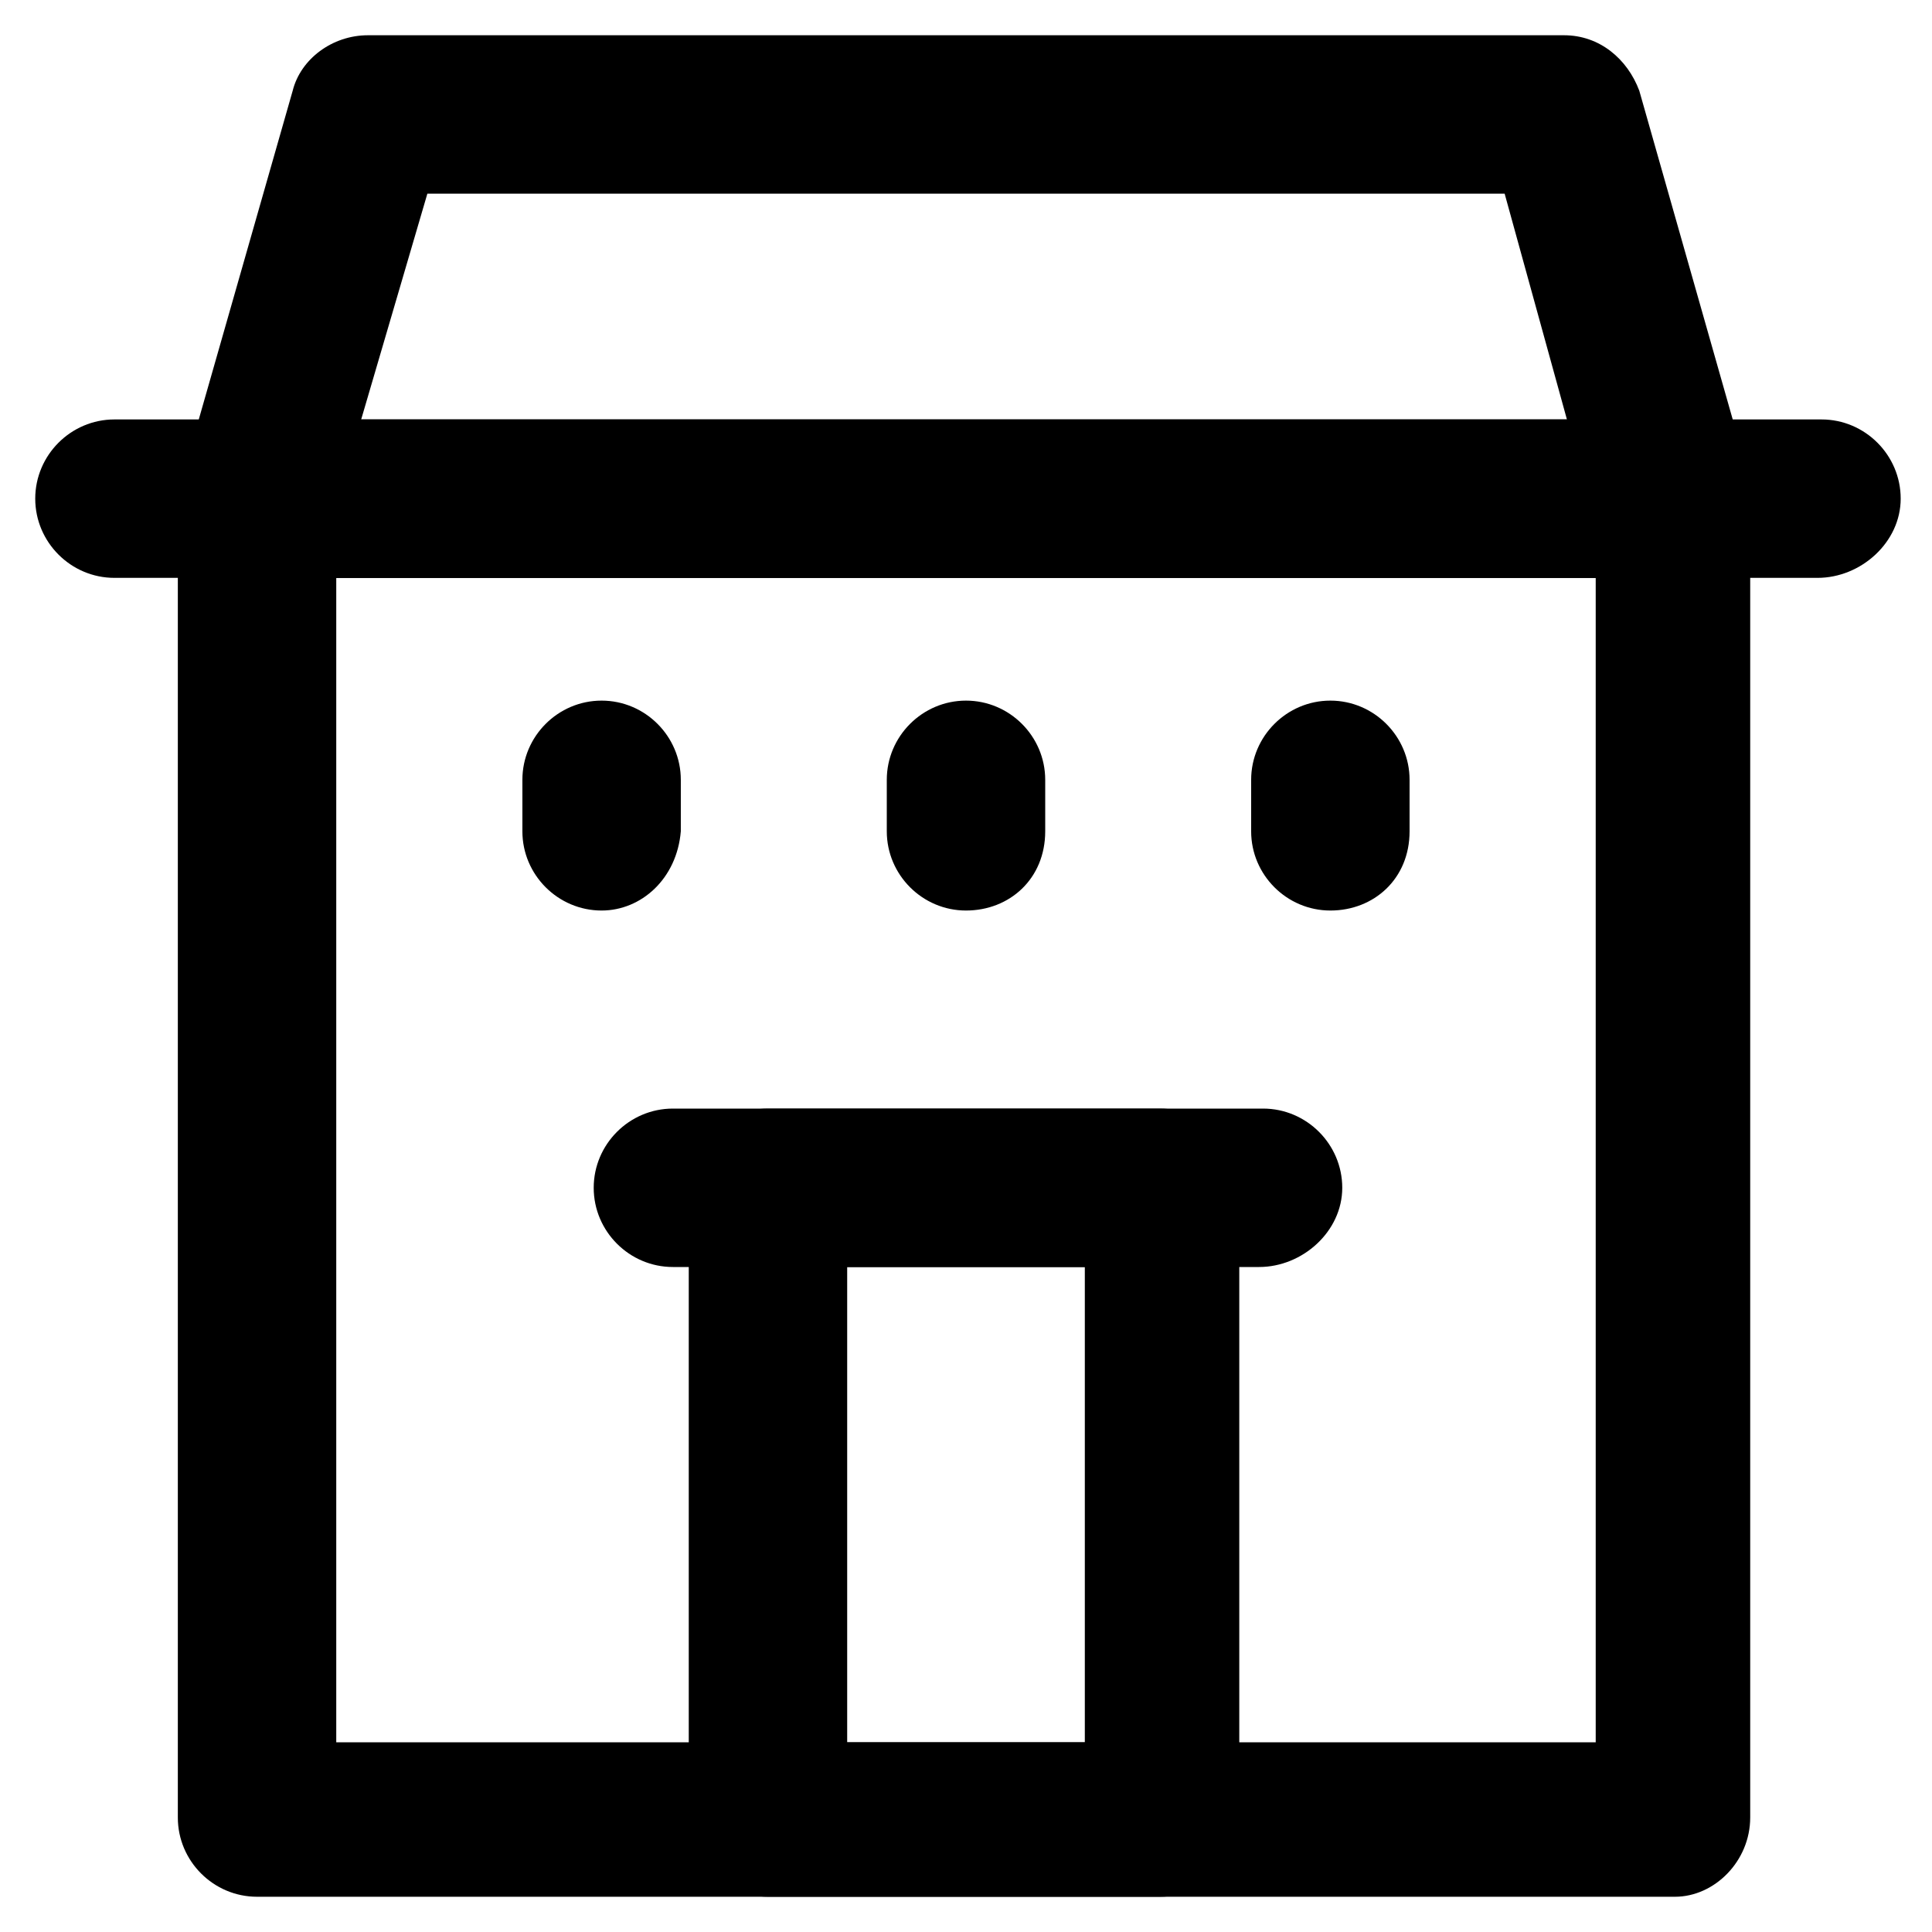
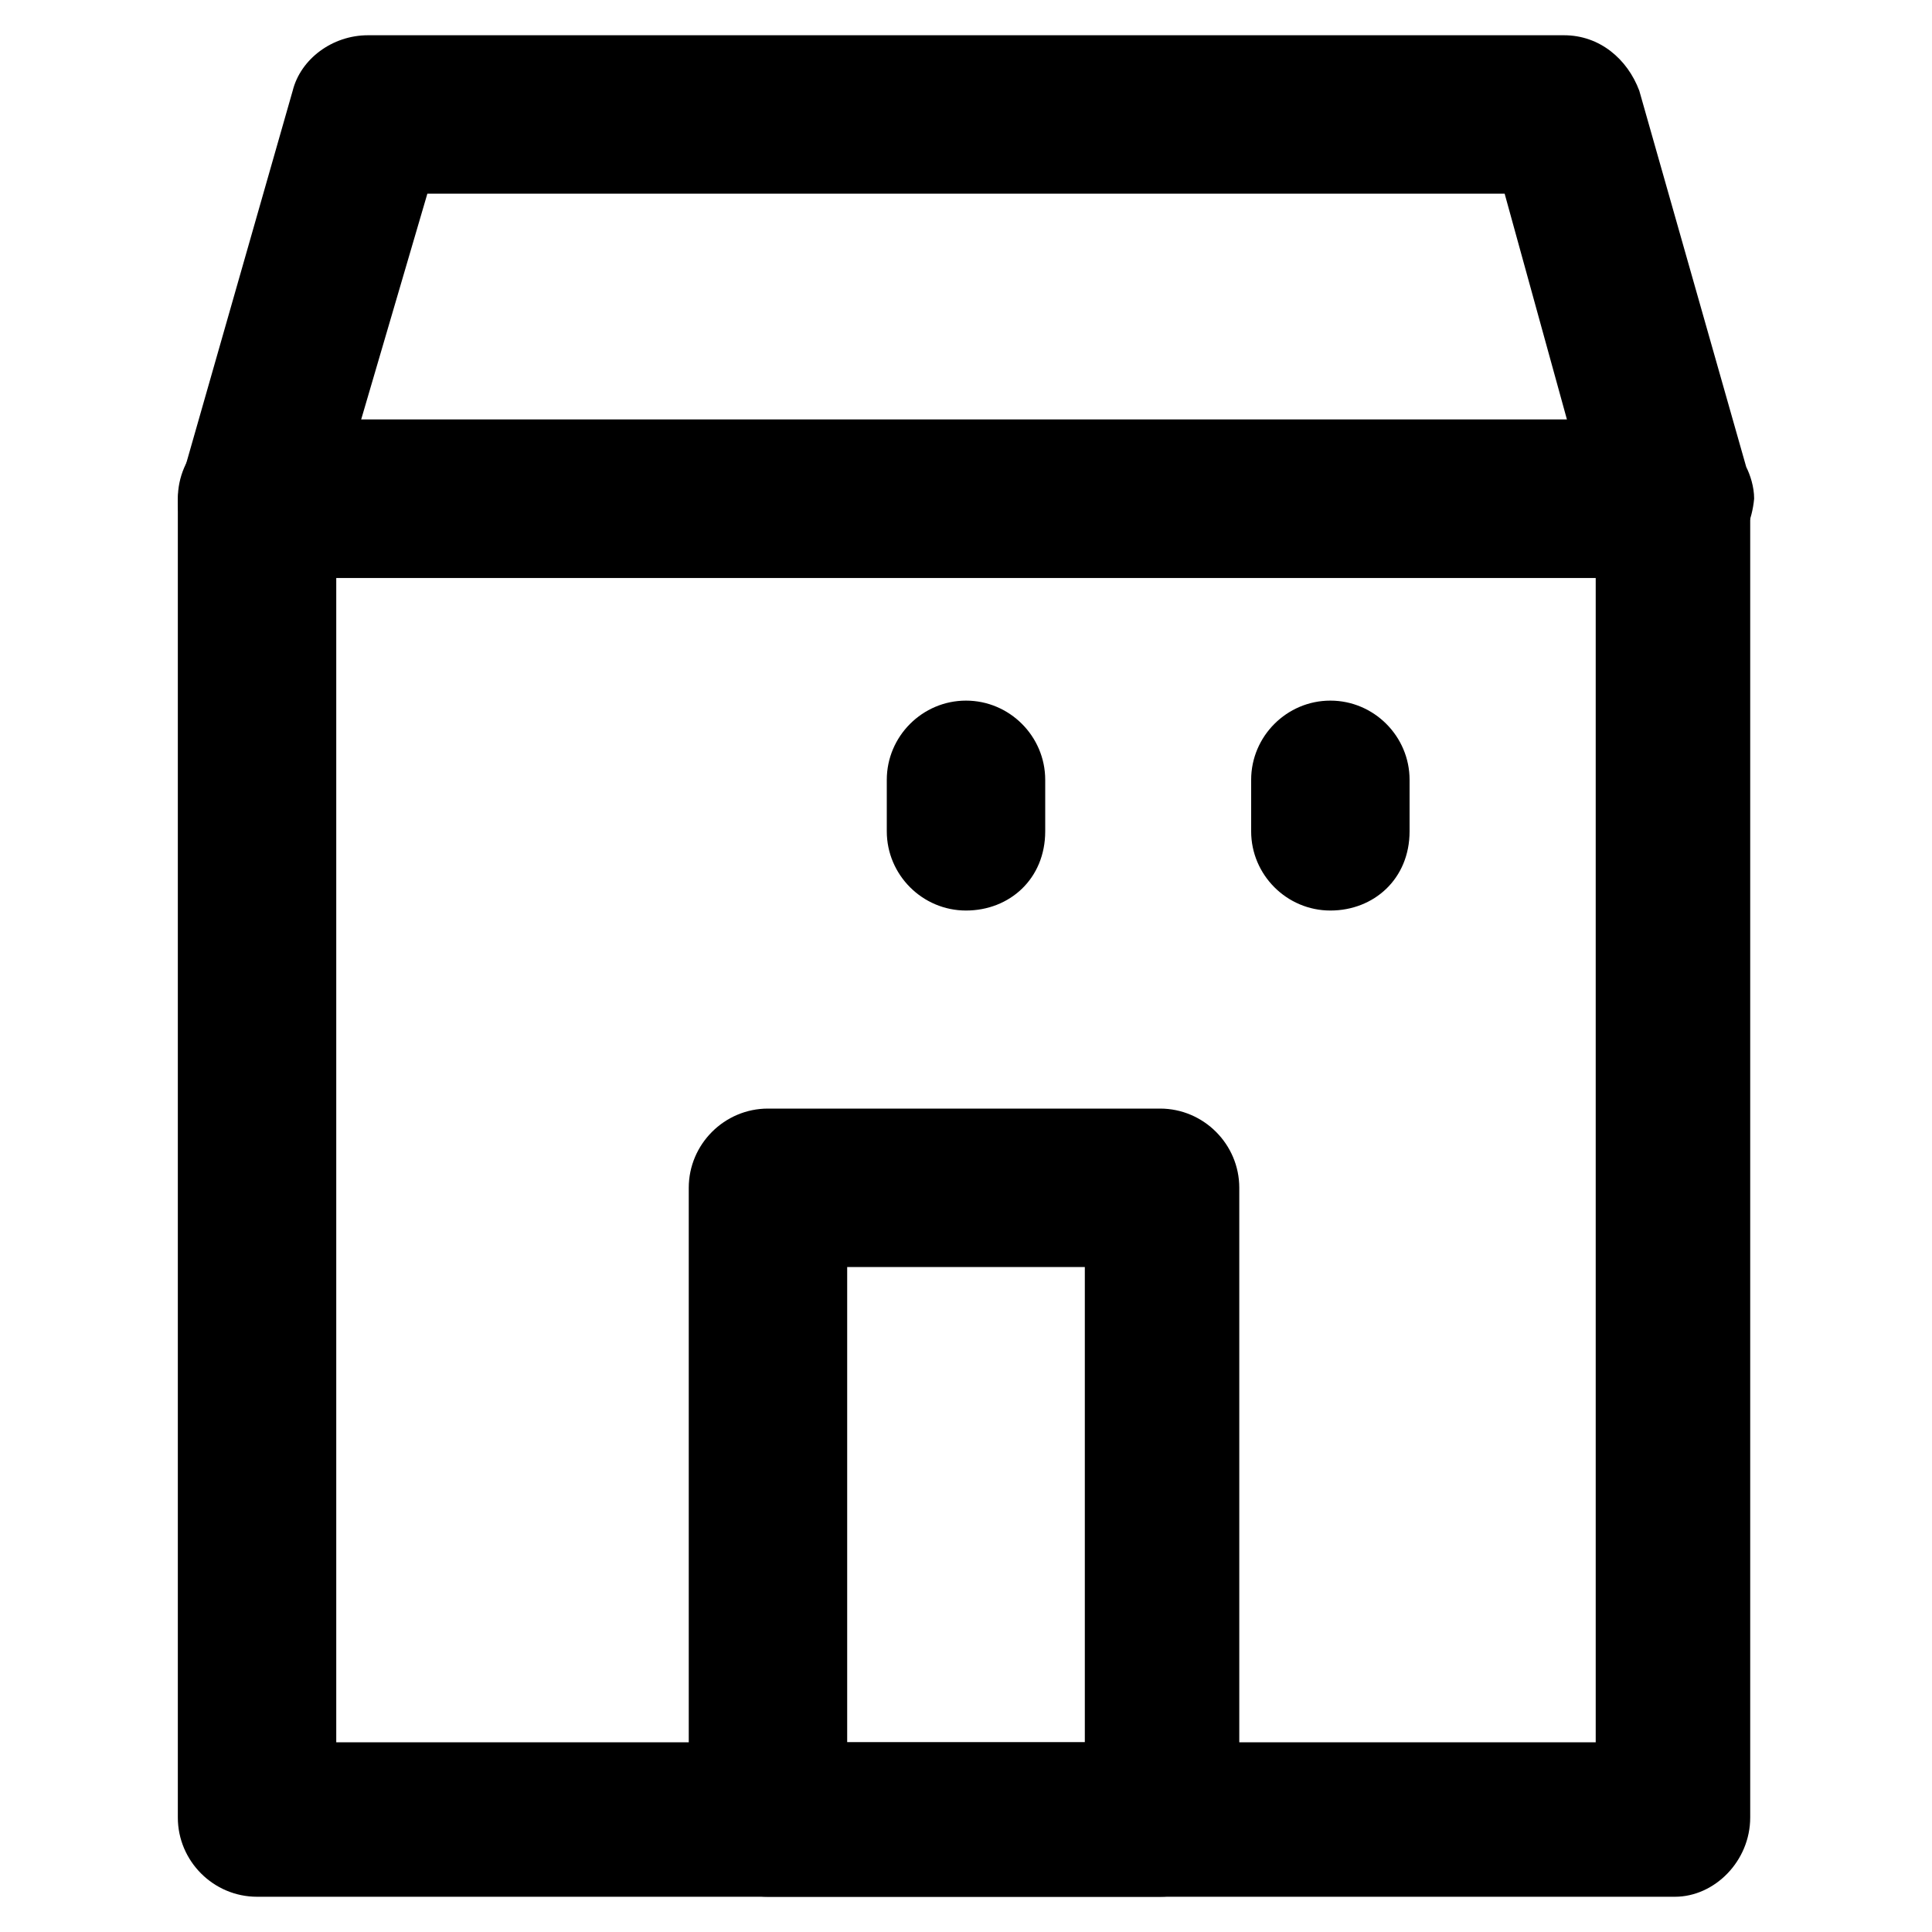
<svg xmlns="http://www.w3.org/2000/svg" fill="#000000" width="800px" height="800px" version="1.1" viewBox="144 144 512 512">
  <g>
    <path d="m587.88 646.66h-375.76c-11.547 0-20.992-9.445-20.992-20.992v-349.52c0-11.547 9.445-20.992 20.992-20.992h374.71c11.547 0 20.992 9.445 20.992 20.992v349.52c0 11.543-9.445 20.992-19.941 20.992zm-354.77-40.934h333.77v-308.59h-333.77z" />
-     <path d="m625.66 297.14h-451.33c-11.547 0-20.992-9.445-20.992-20.992s9.445-20.992 20.992-20.992h452.38c11.547 0 20.992 9.445 20.992 20.992s-10.496 20.992-22.039 20.992z" />
    <path d="m587.88 297.14h-375.76c-6.297 0-12.594-3.148-16.793-8.398-4.199-5.246-5.246-11.547-3.148-17.844l29.387-102.86c2.098-8.398 10.496-14.695 19.941-14.695h316.98c9.445 0 16.793 6.297 19.941 14.695l28.34 99.711c1.051 2.098 2.098 5.246 2.098 8.398-1.047 11.547-9.445 20.992-20.988 20.992zm-348.47-40.934h320.13l-16.793-60.879h-285.49z" />
    <path d="m451.43 646.66h-103.91c-11.547 0-20.992-9.445-20.992-20.992v-166.89c0-11.547 9.445-20.992 20.992-20.992h103.91c11.547 0 20.992 9.445 20.992 20.992v166.89c0 11.543-9.445 20.992-20.992 20.992zm-82.918-40.934h62.977v-125.95h-62.977z" />
-     <path d="m303.43 385.3c-11.547 0-20.992-9.445-20.992-20.992v-13.645c0-11.547 9.445-20.992 20.992-20.992s20.992 9.445 20.992 20.992v13.645c-1.047 12.594-10.496 20.992-20.992 20.992z" />
    <path d="m400 385.3c-11.547 0-20.992-9.445-20.992-20.992v-13.645c0-11.547 9.445-20.992 20.992-20.992s20.992 9.445 20.992 20.992v13.645c0 12.594-9.449 20.992-20.992 20.992z" />
    <path d="m496.56 385.3c-11.547 0-20.992-9.445-20.992-20.992v-13.645c0-11.547 9.445-20.992 20.992-20.992s20.992 9.445 20.992 20.992v13.645c0 12.594-9.445 20.992-20.992 20.992z" />
-     <path d="m477.67 479.77h-155.34c-11.547 0-20.992-9.445-20.992-20.992s9.445-20.992 20.992-20.992h156.39c11.547 0 20.992 9.445 20.992 20.992 0 11.543-10.496 20.992-22.043 20.992z" />
  </g>
</svg>